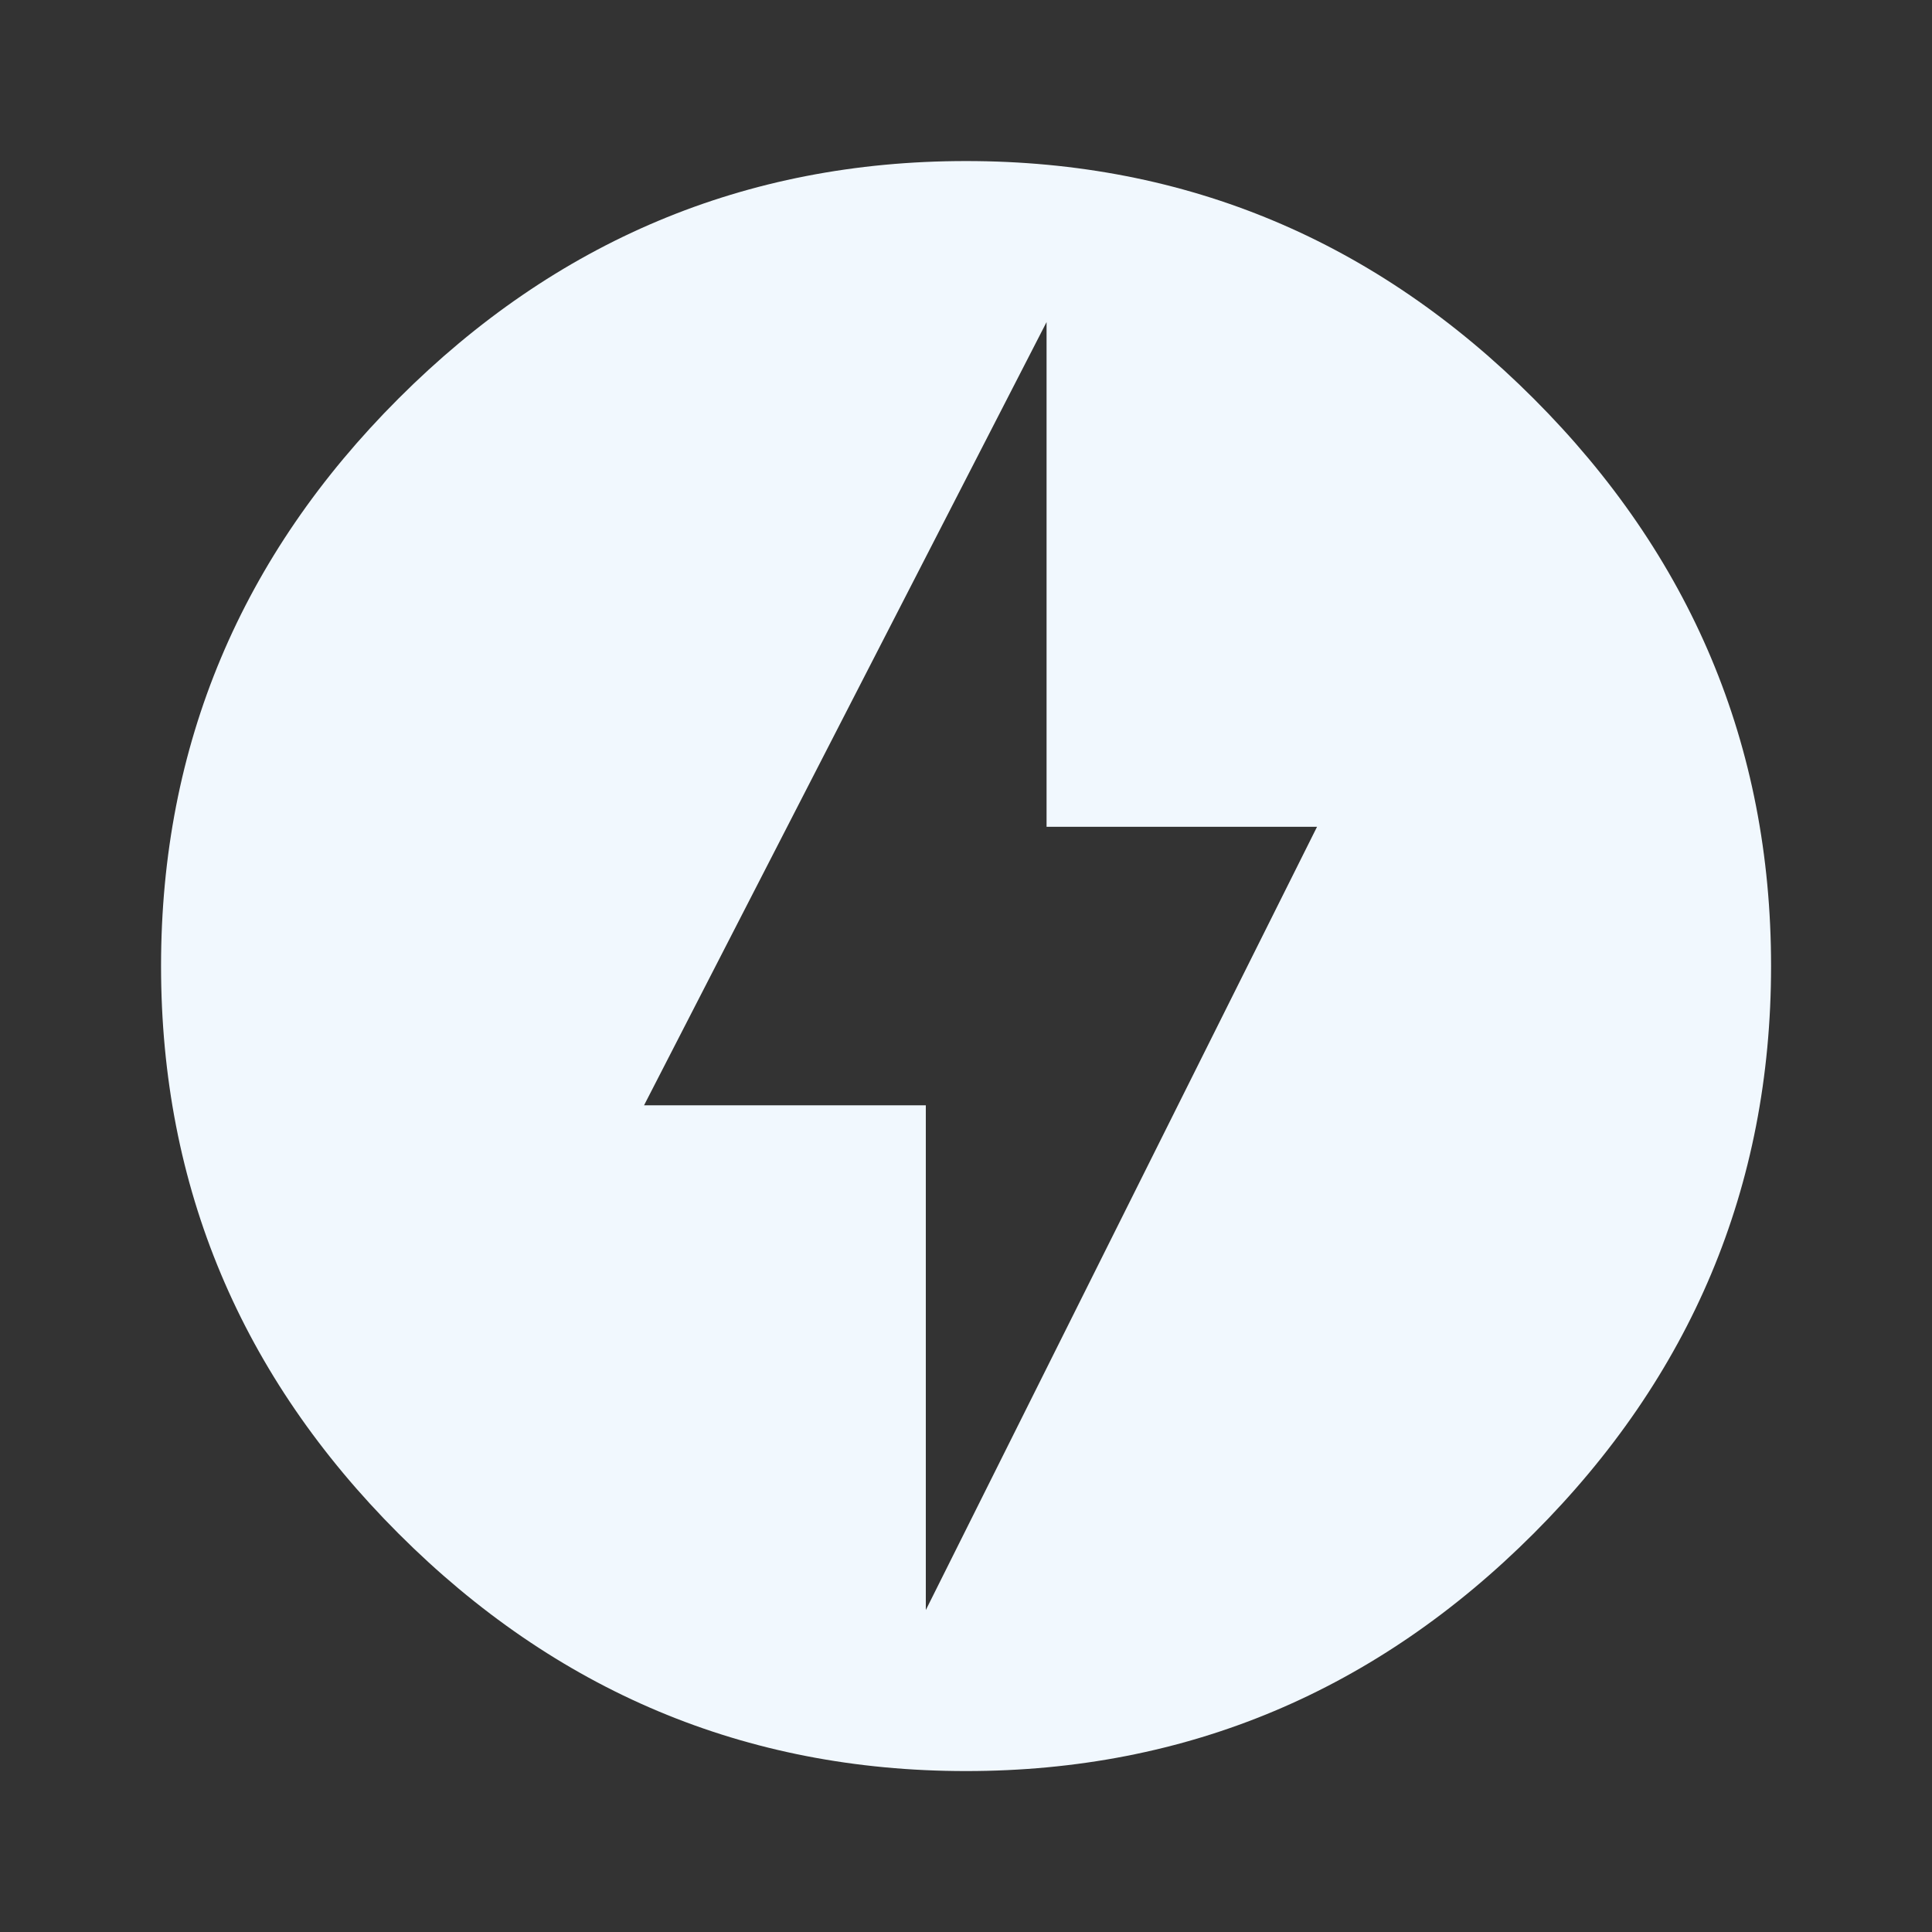
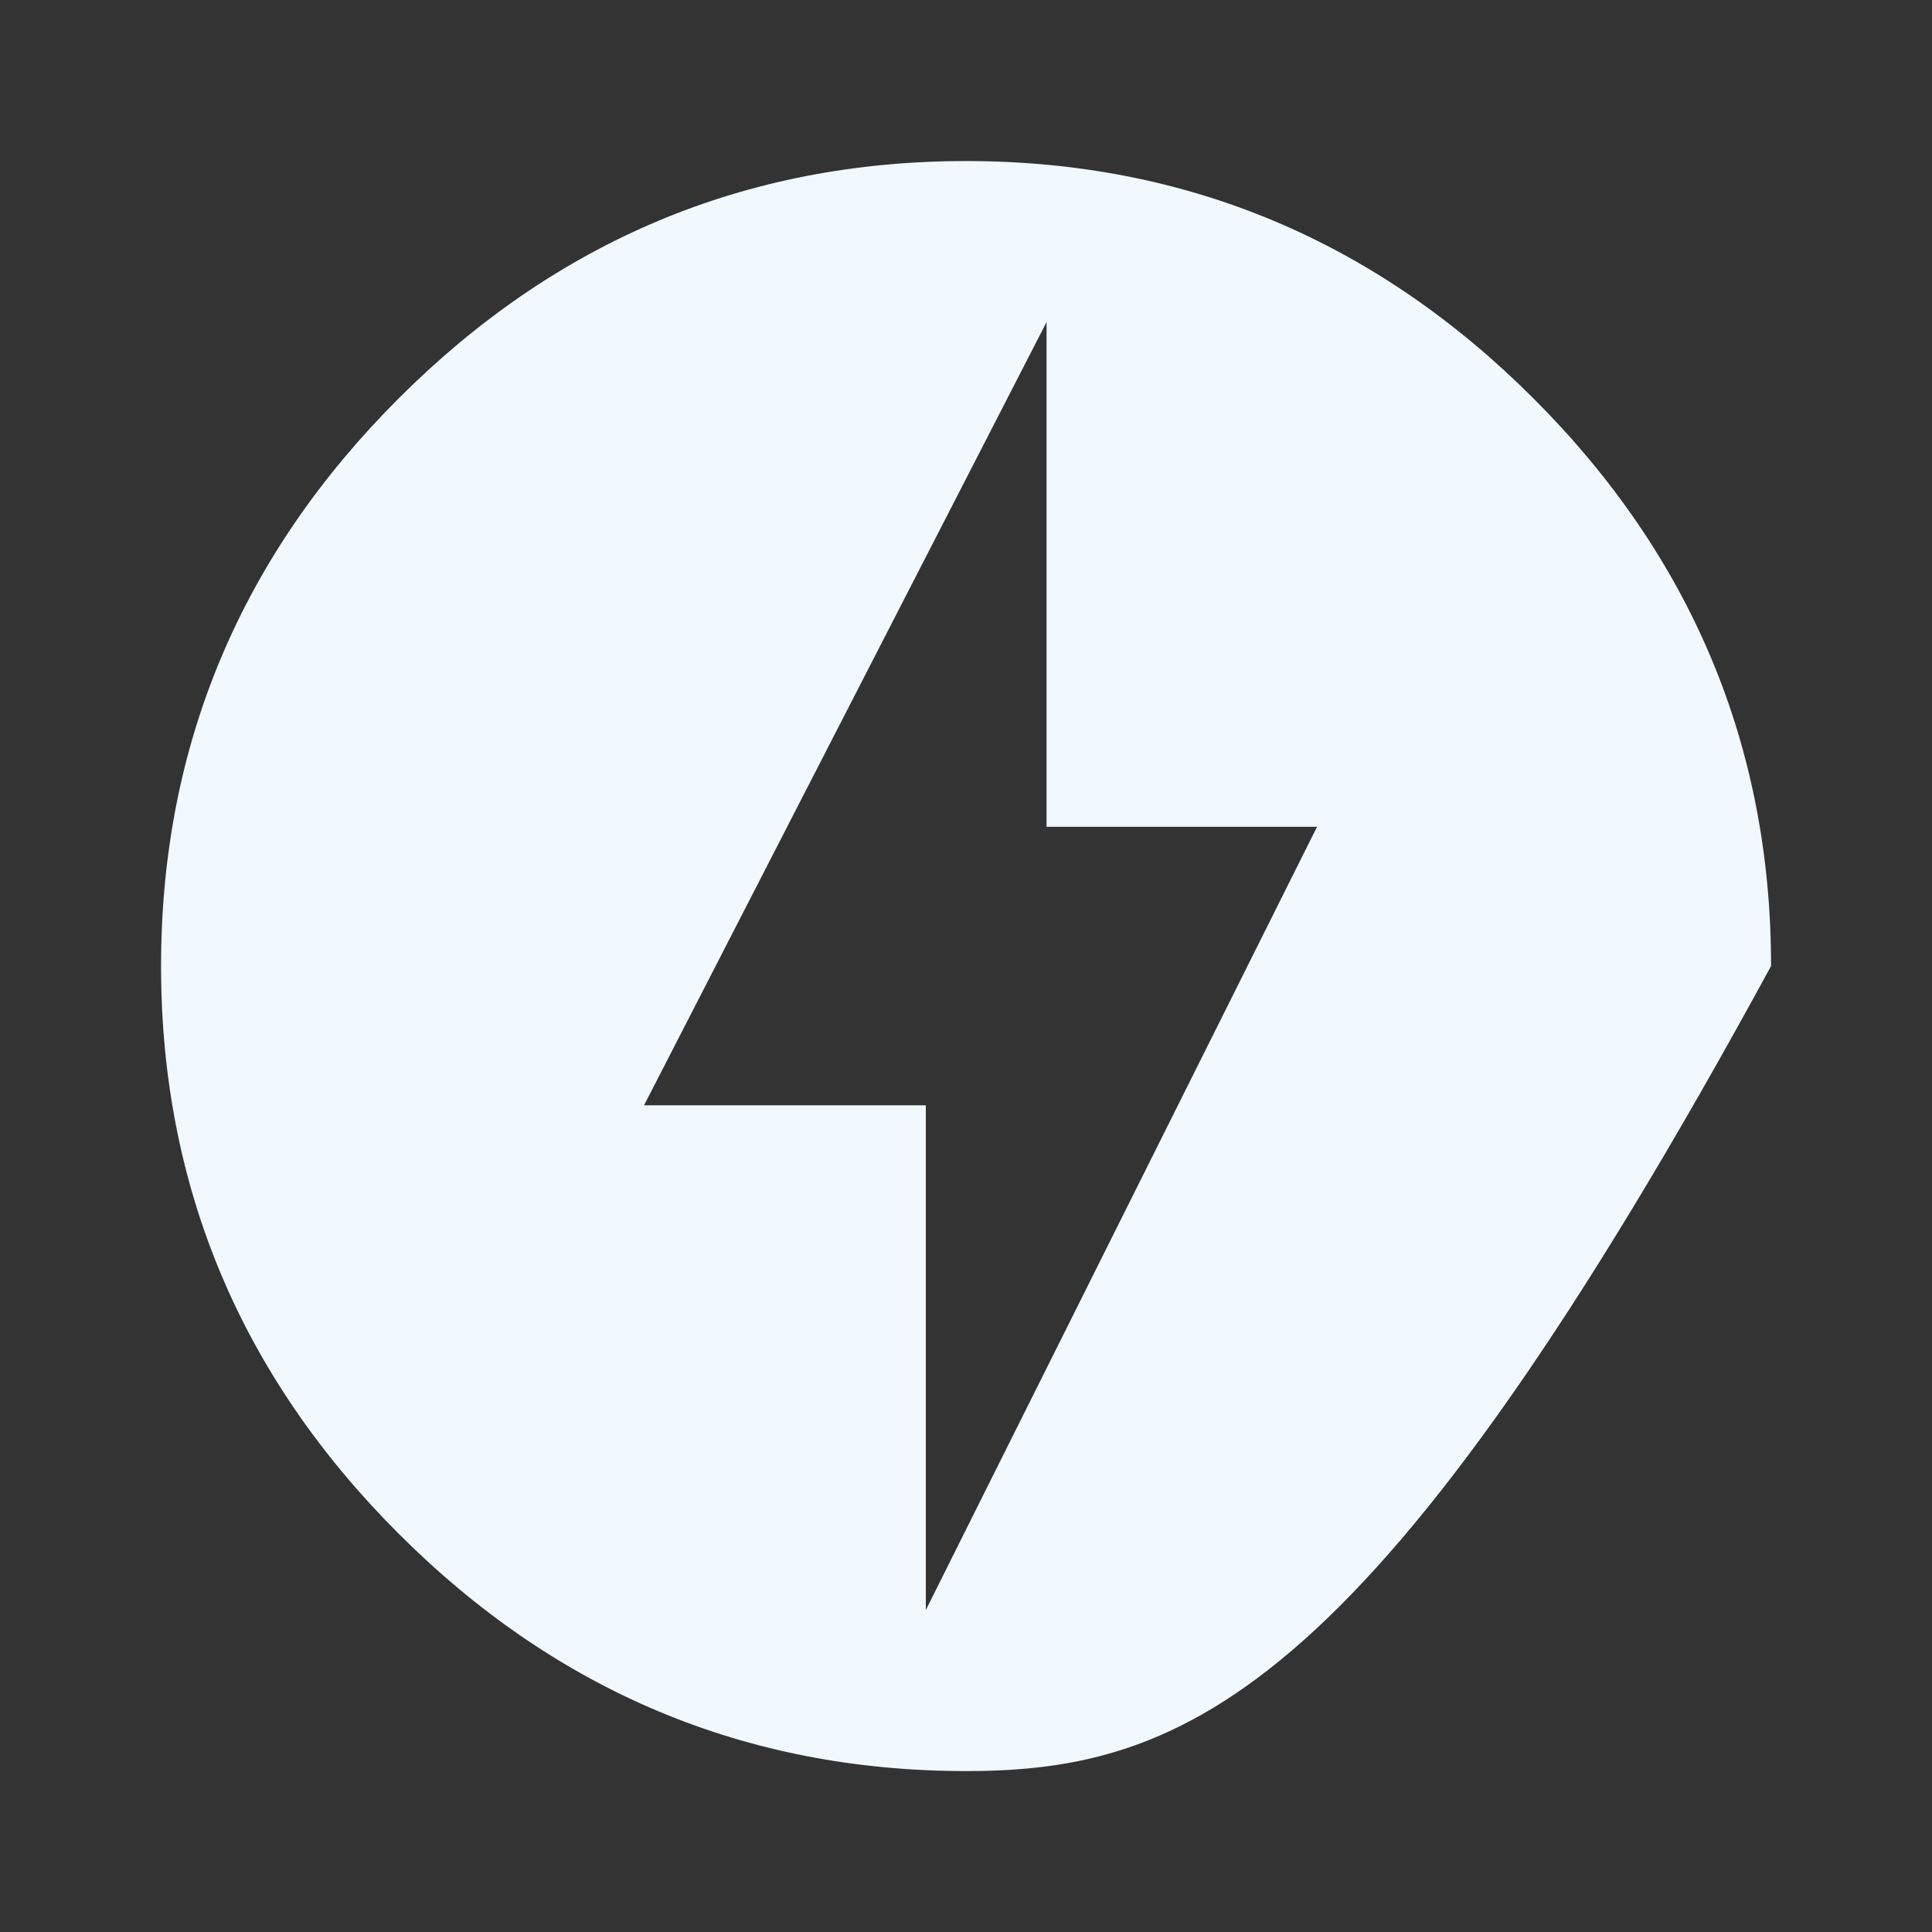
<svg xmlns="http://www.w3.org/2000/svg" width="50" height="50" viewBox="0 0 50 50" fill="none">
  <rect x="0" y="0" width="50" height="50" fill="#333333" stroke="none" />
-   <path d="M23.96 41.668L34.085 21.397H27.085V8.335L16.668 28.605H23.96V41.668ZM25.001 4.168C30.73 4.168 35.626 6.251 39.689 10.314C43.751 14.376 45.835 19.272 45.835 25.001C45.835 30.73 43.751 35.626 39.689 39.689C35.626 43.751 30.73 45.835 25.001 45.835C19.272 45.835 14.376 43.751 10.314 39.689C6.251 35.626 4.168 30.73 4.168 25.001C4.168 19.272 6.251 14.376 10.314 10.314C14.376 6.251 19.272 4.168 25.001 4.168Z" fill="#F1F8FE" />
+   <path d="M23.96 41.668L34.085 21.397H27.085V8.335L16.668 28.605H23.96V41.668ZM25.001 4.168C30.73 4.168 35.626 6.251 39.689 10.314C43.751 14.376 45.835 19.272 45.835 25.001C35.626 43.751 30.73 45.835 25.001 45.835C19.272 45.835 14.376 43.751 10.314 39.689C6.251 35.626 4.168 30.73 4.168 25.001C4.168 19.272 6.251 14.376 10.314 10.314C14.376 6.251 19.272 4.168 25.001 4.168Z" fill="#F1F8FE" />
</svg>